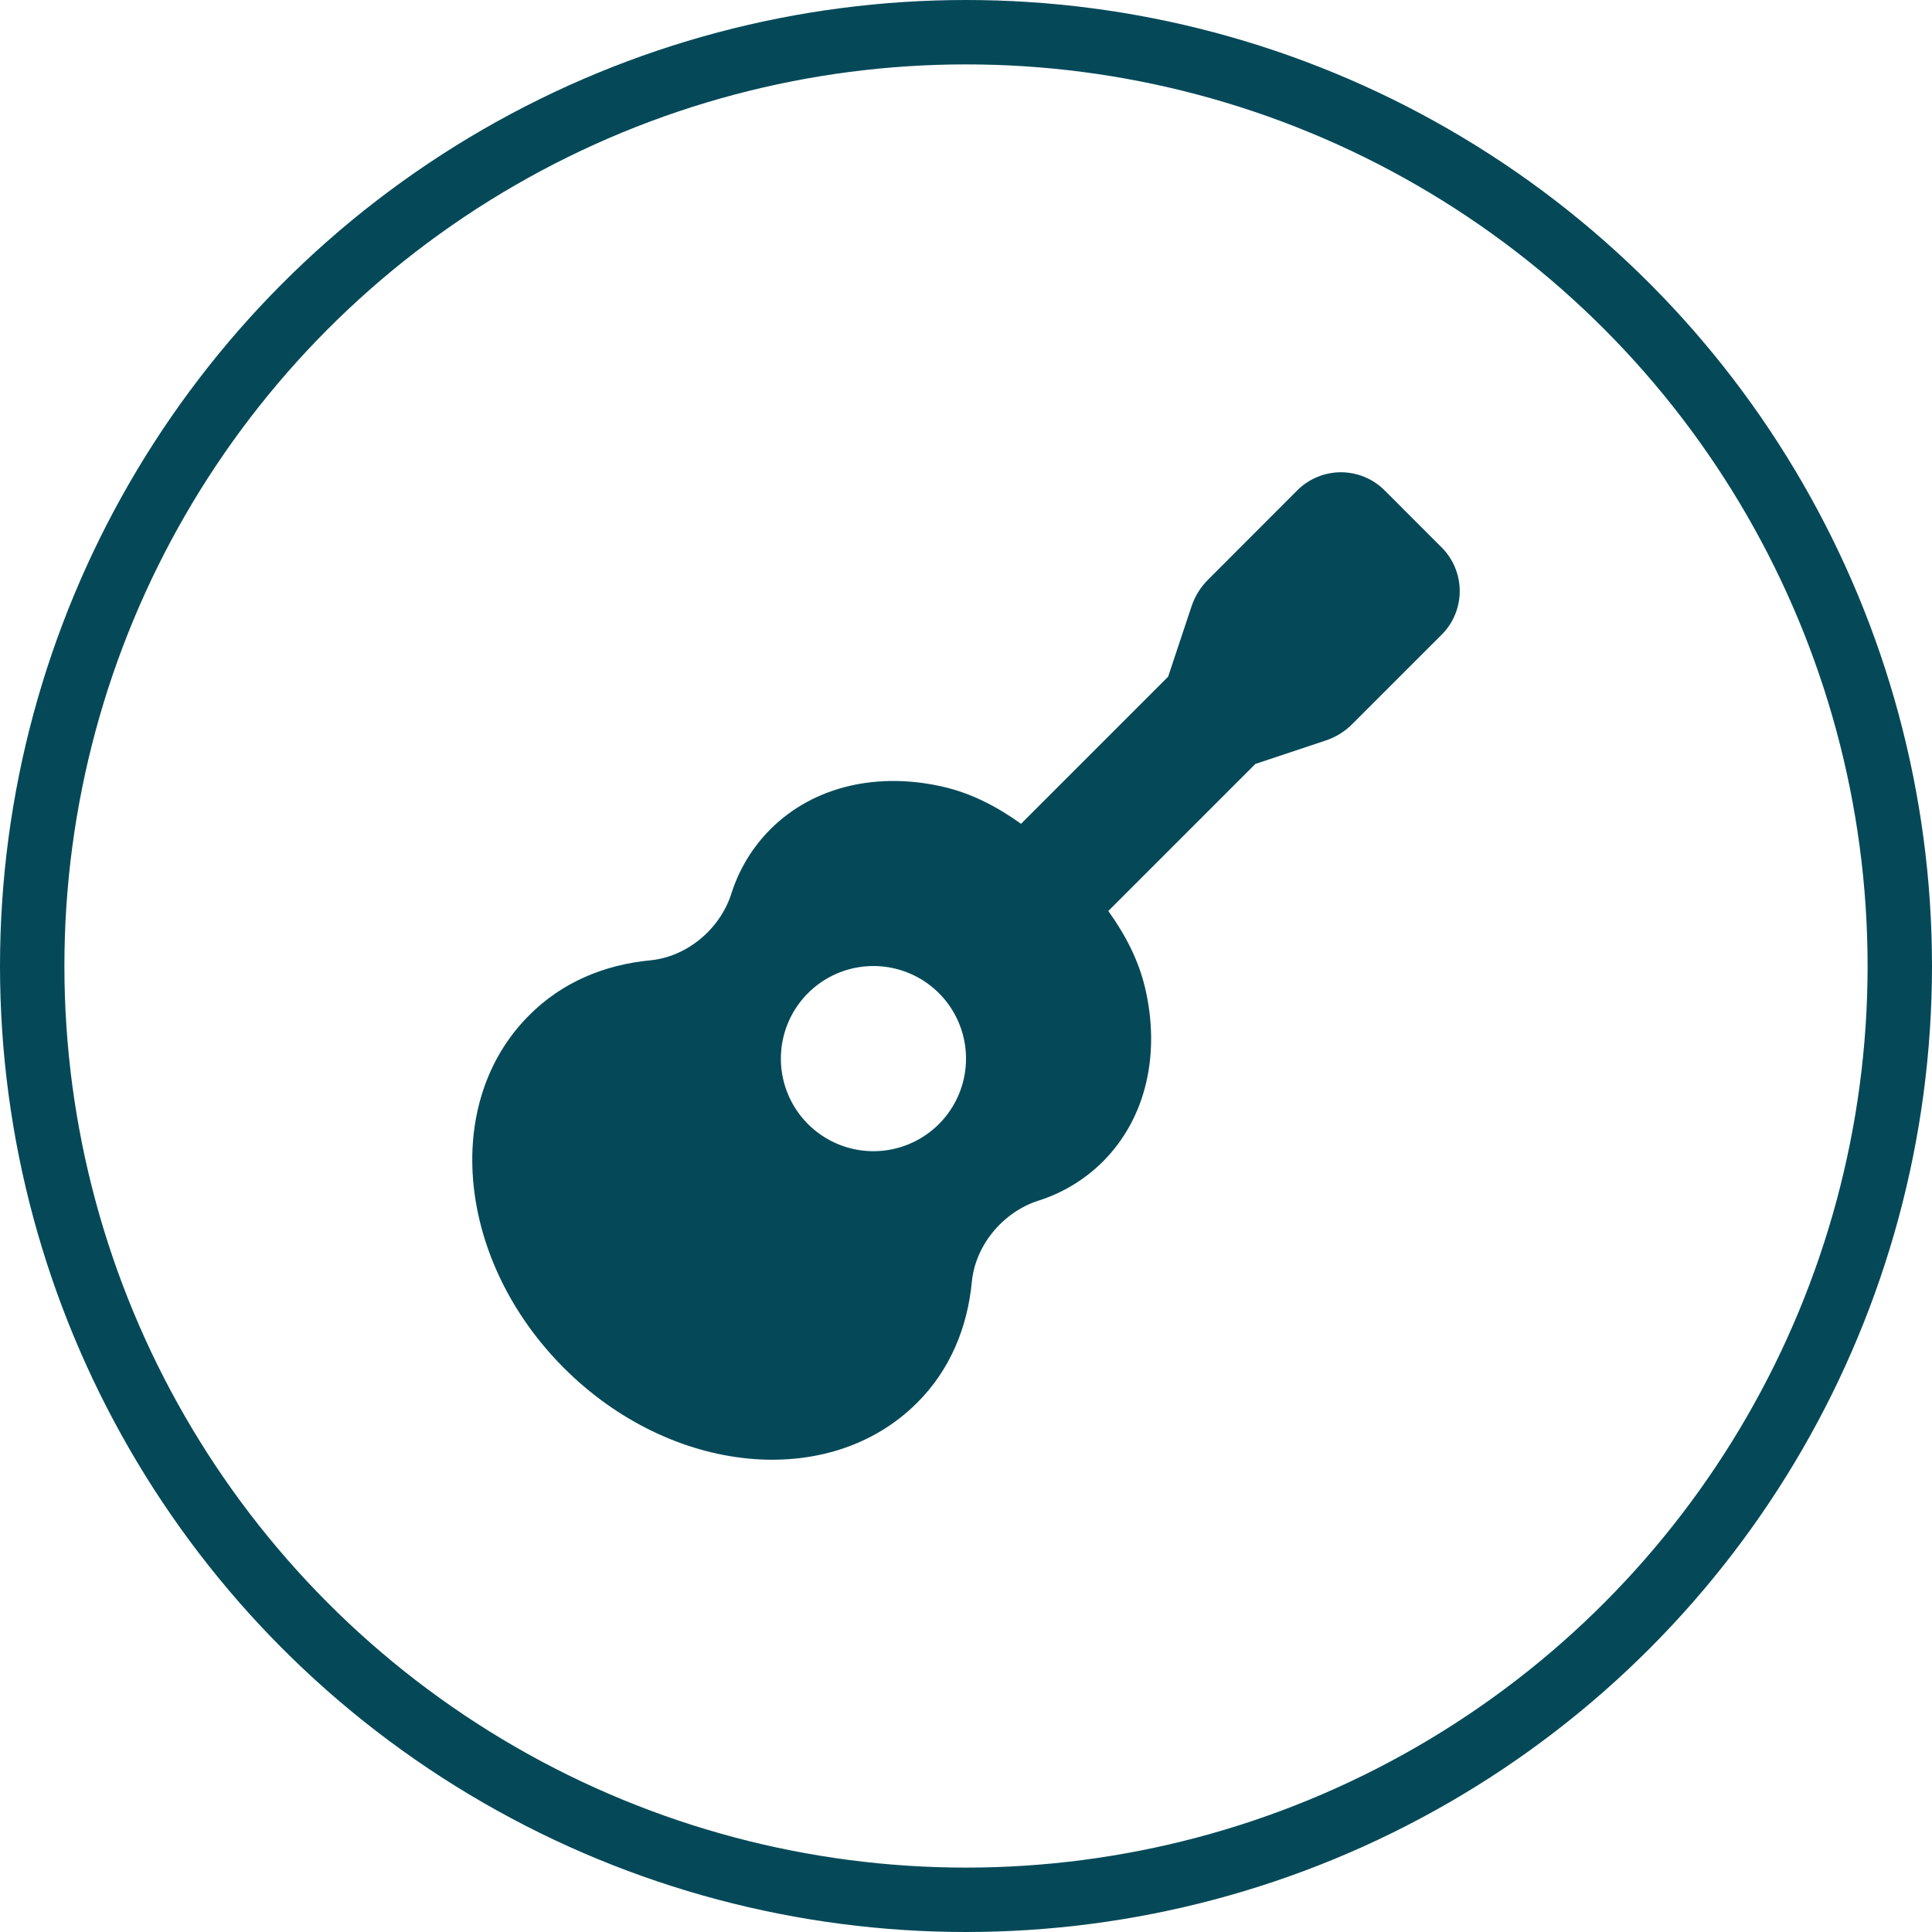
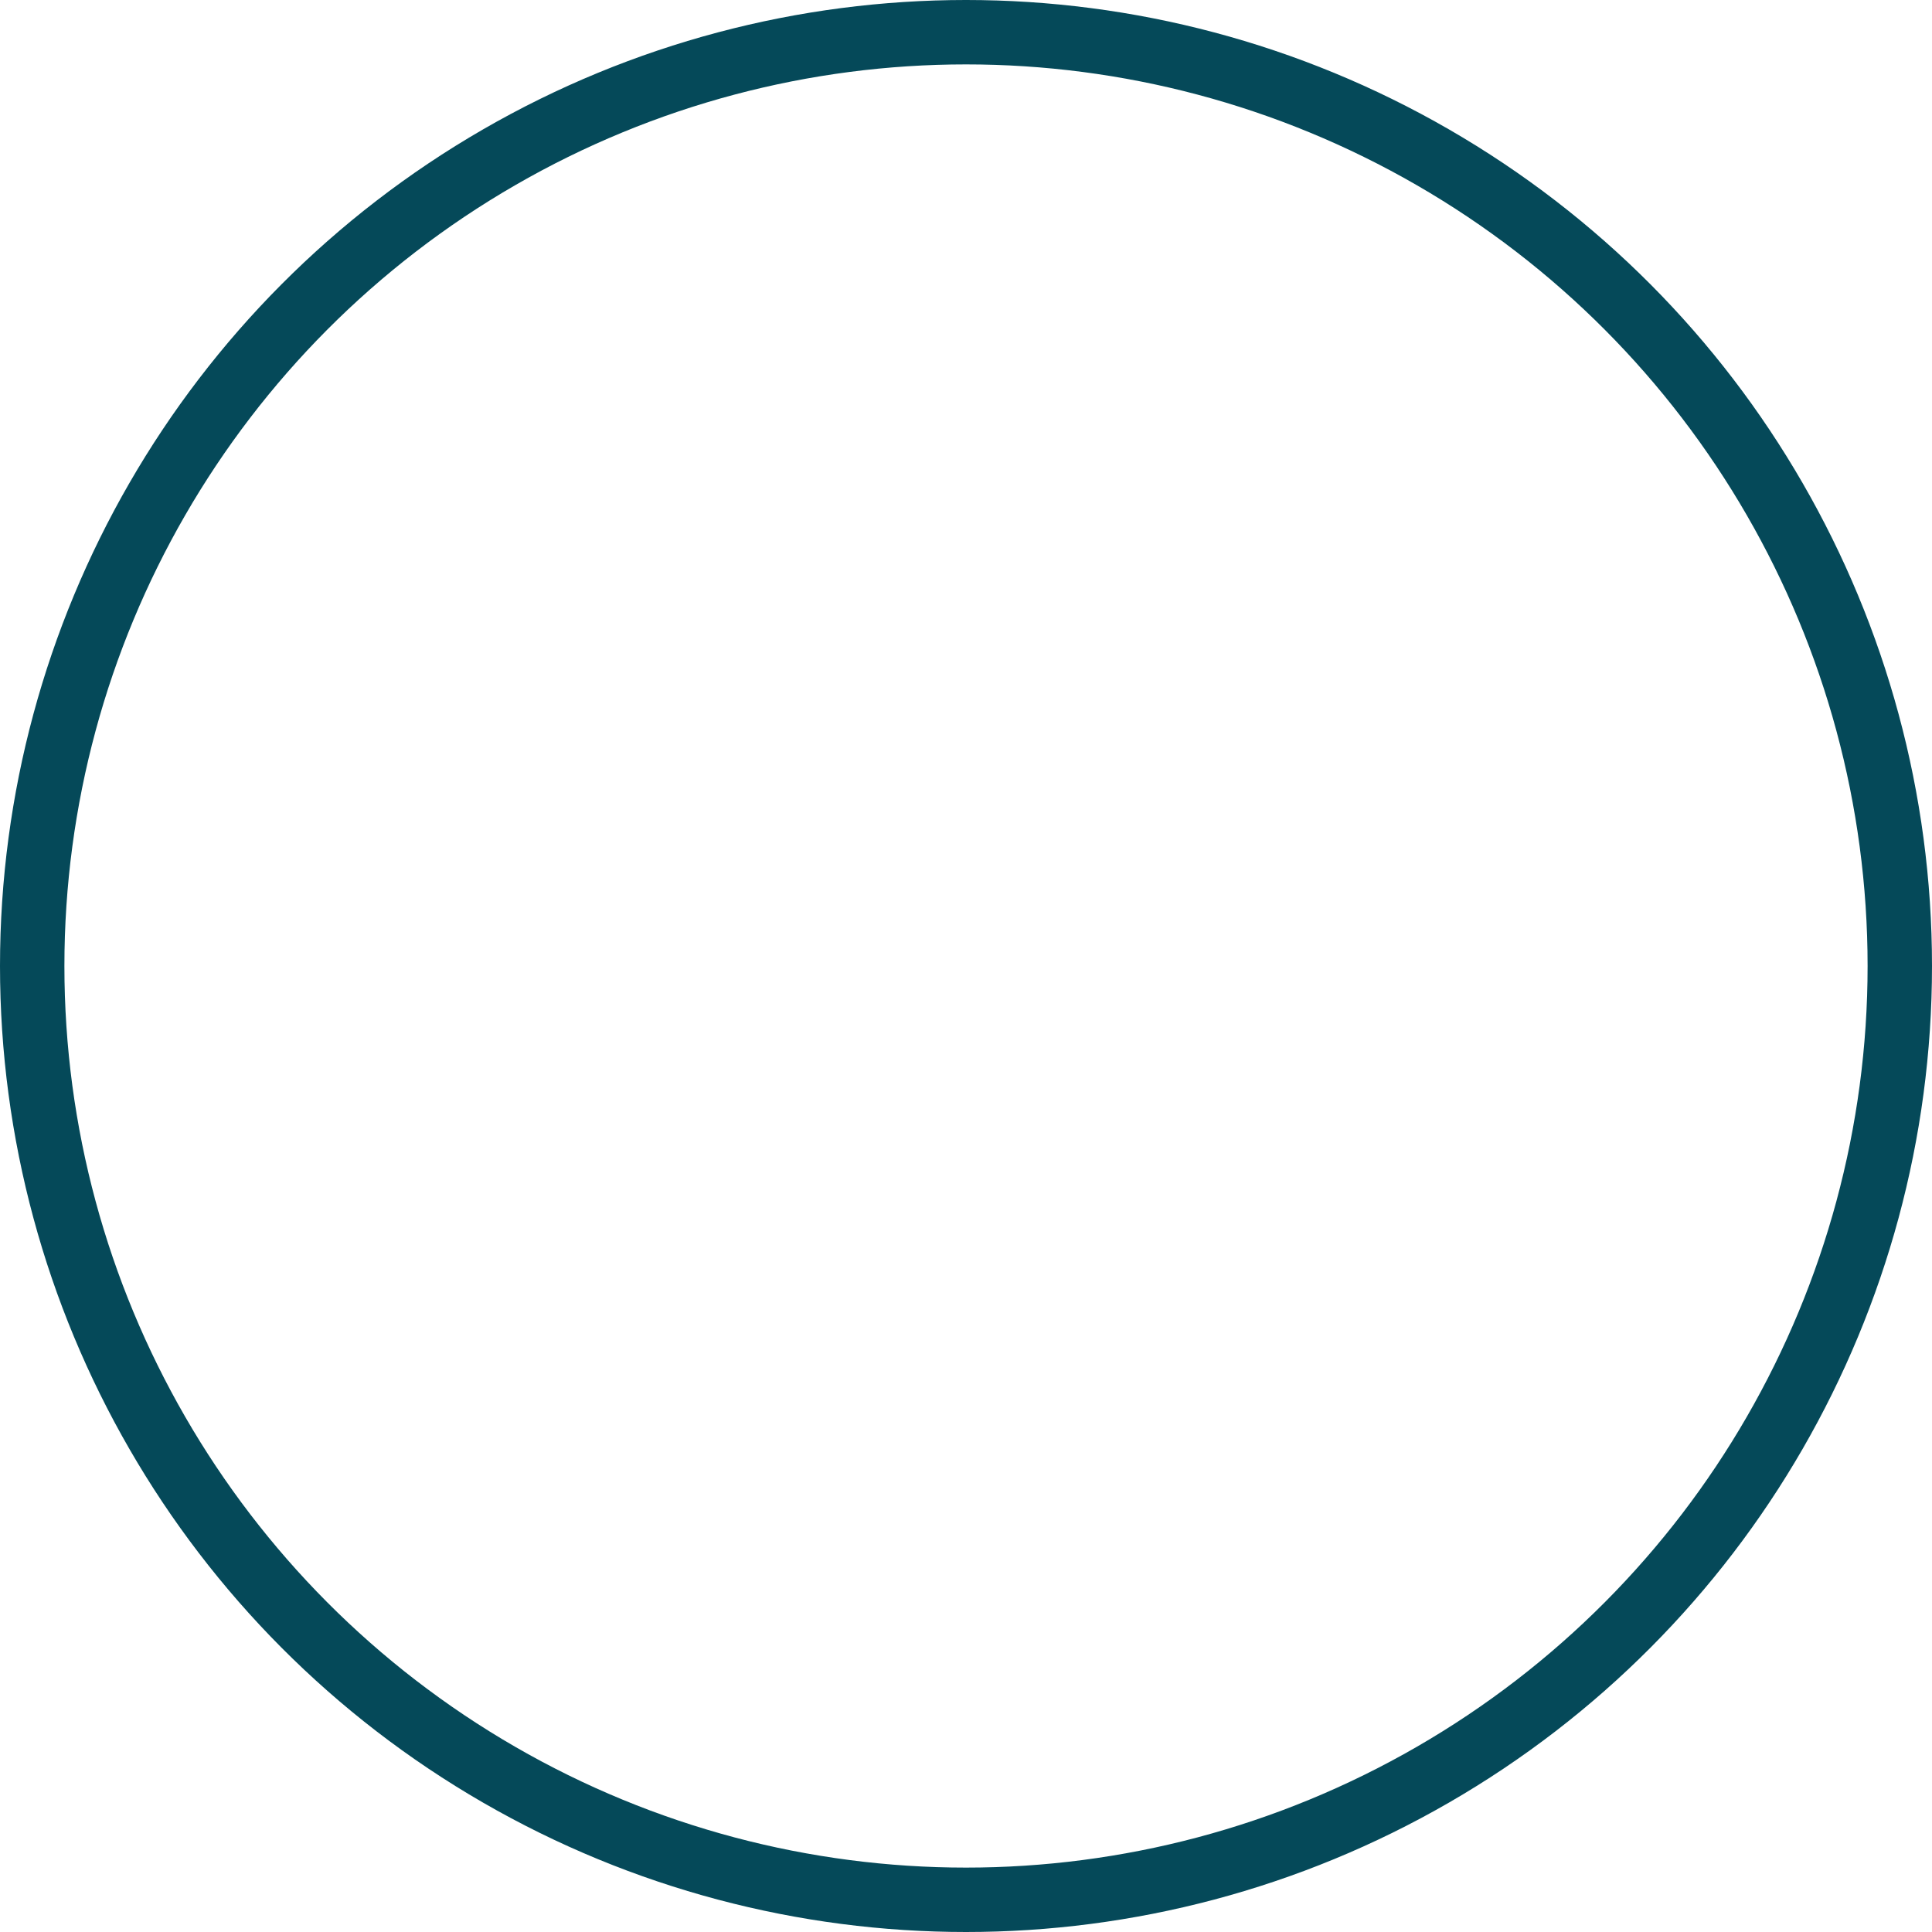
<svg xmlns="http://www.w3.org/2000/svg" width="90" height="90" viewBox="0 0 90 90" fill="none">
  <circle cx="45" cy="45" r="43.5" stroke="#054959" stroke-width="3" />
-   <path d="M67.161 25.505L64.499 22.842C64.231 22.575 63.915 22.363 63.566 22.219C63.217 22.074 62.843 22 62.465 22C62.088 22 61.714 22.074 61.365 22.219C61.016 22.363 60.699 22.575 60.432 22.842L56.274 27.005C55.925 27.353 55.663 27.777 55.507 28.244L54.415 31.524L47.563 38.376C46.47 37.589 45.272 36.962 43.96 36.657C40.955 35.958 37.94 36.578 35.885 38.633C35.046 39.475 34.422 40.507 34.066 41.64C33.527 43.308 31.981 44.578 30.279 44.737C28.149 44.941 26.17 45.765 24.654 47.292C20.553 51.381 21.29 58.748 26.275 63.731C31.26 68.713 38.622 69.44 42.716 65.354C44.243 63.837 45.066 61.859 45.272 59.72C45.43 58.026 46.7 56.474 48.365 55.934C49.499 55.577 50.531 54.953 51.373 54.114C53.428 52.058 54.046 49.05 53.35 46.05C53.046 44.735 52.418 43.534 51.629 42.438L58.479 35.588L61.756 34.496C62.224 34.34 62.648 34.078 62.995 33.729L67.158 29.567C67.697 29.029 67.999 28.298 68 27.537C68 26.775 67.699 26.044 67.161 25.505V25.505ZM40.689 53.627C39.836 53.627 39.002 53.374 38.293 52.9C37.584 52.426 37.031 51.753 36.704 50.965C36.378 50.177 36.292 49.31 36.459 48.473C36.625 47.636 37.036 46.868 37.639 46.265C38.242 45.662 39.011 45.251 39.847 45.084C40.684 44.918 41.551 45.004 42.339 45.33C43.127 45.656 43.801 46.209 44.275 46.918C44.748 47.628 45.001 48.461 45.001 49.314C45.001 50.458 44.547 51.555 43.738 52.364C42.929 53.173 41.833 53.627 40.689 53.627Z" fill="#054959" />
</svg>